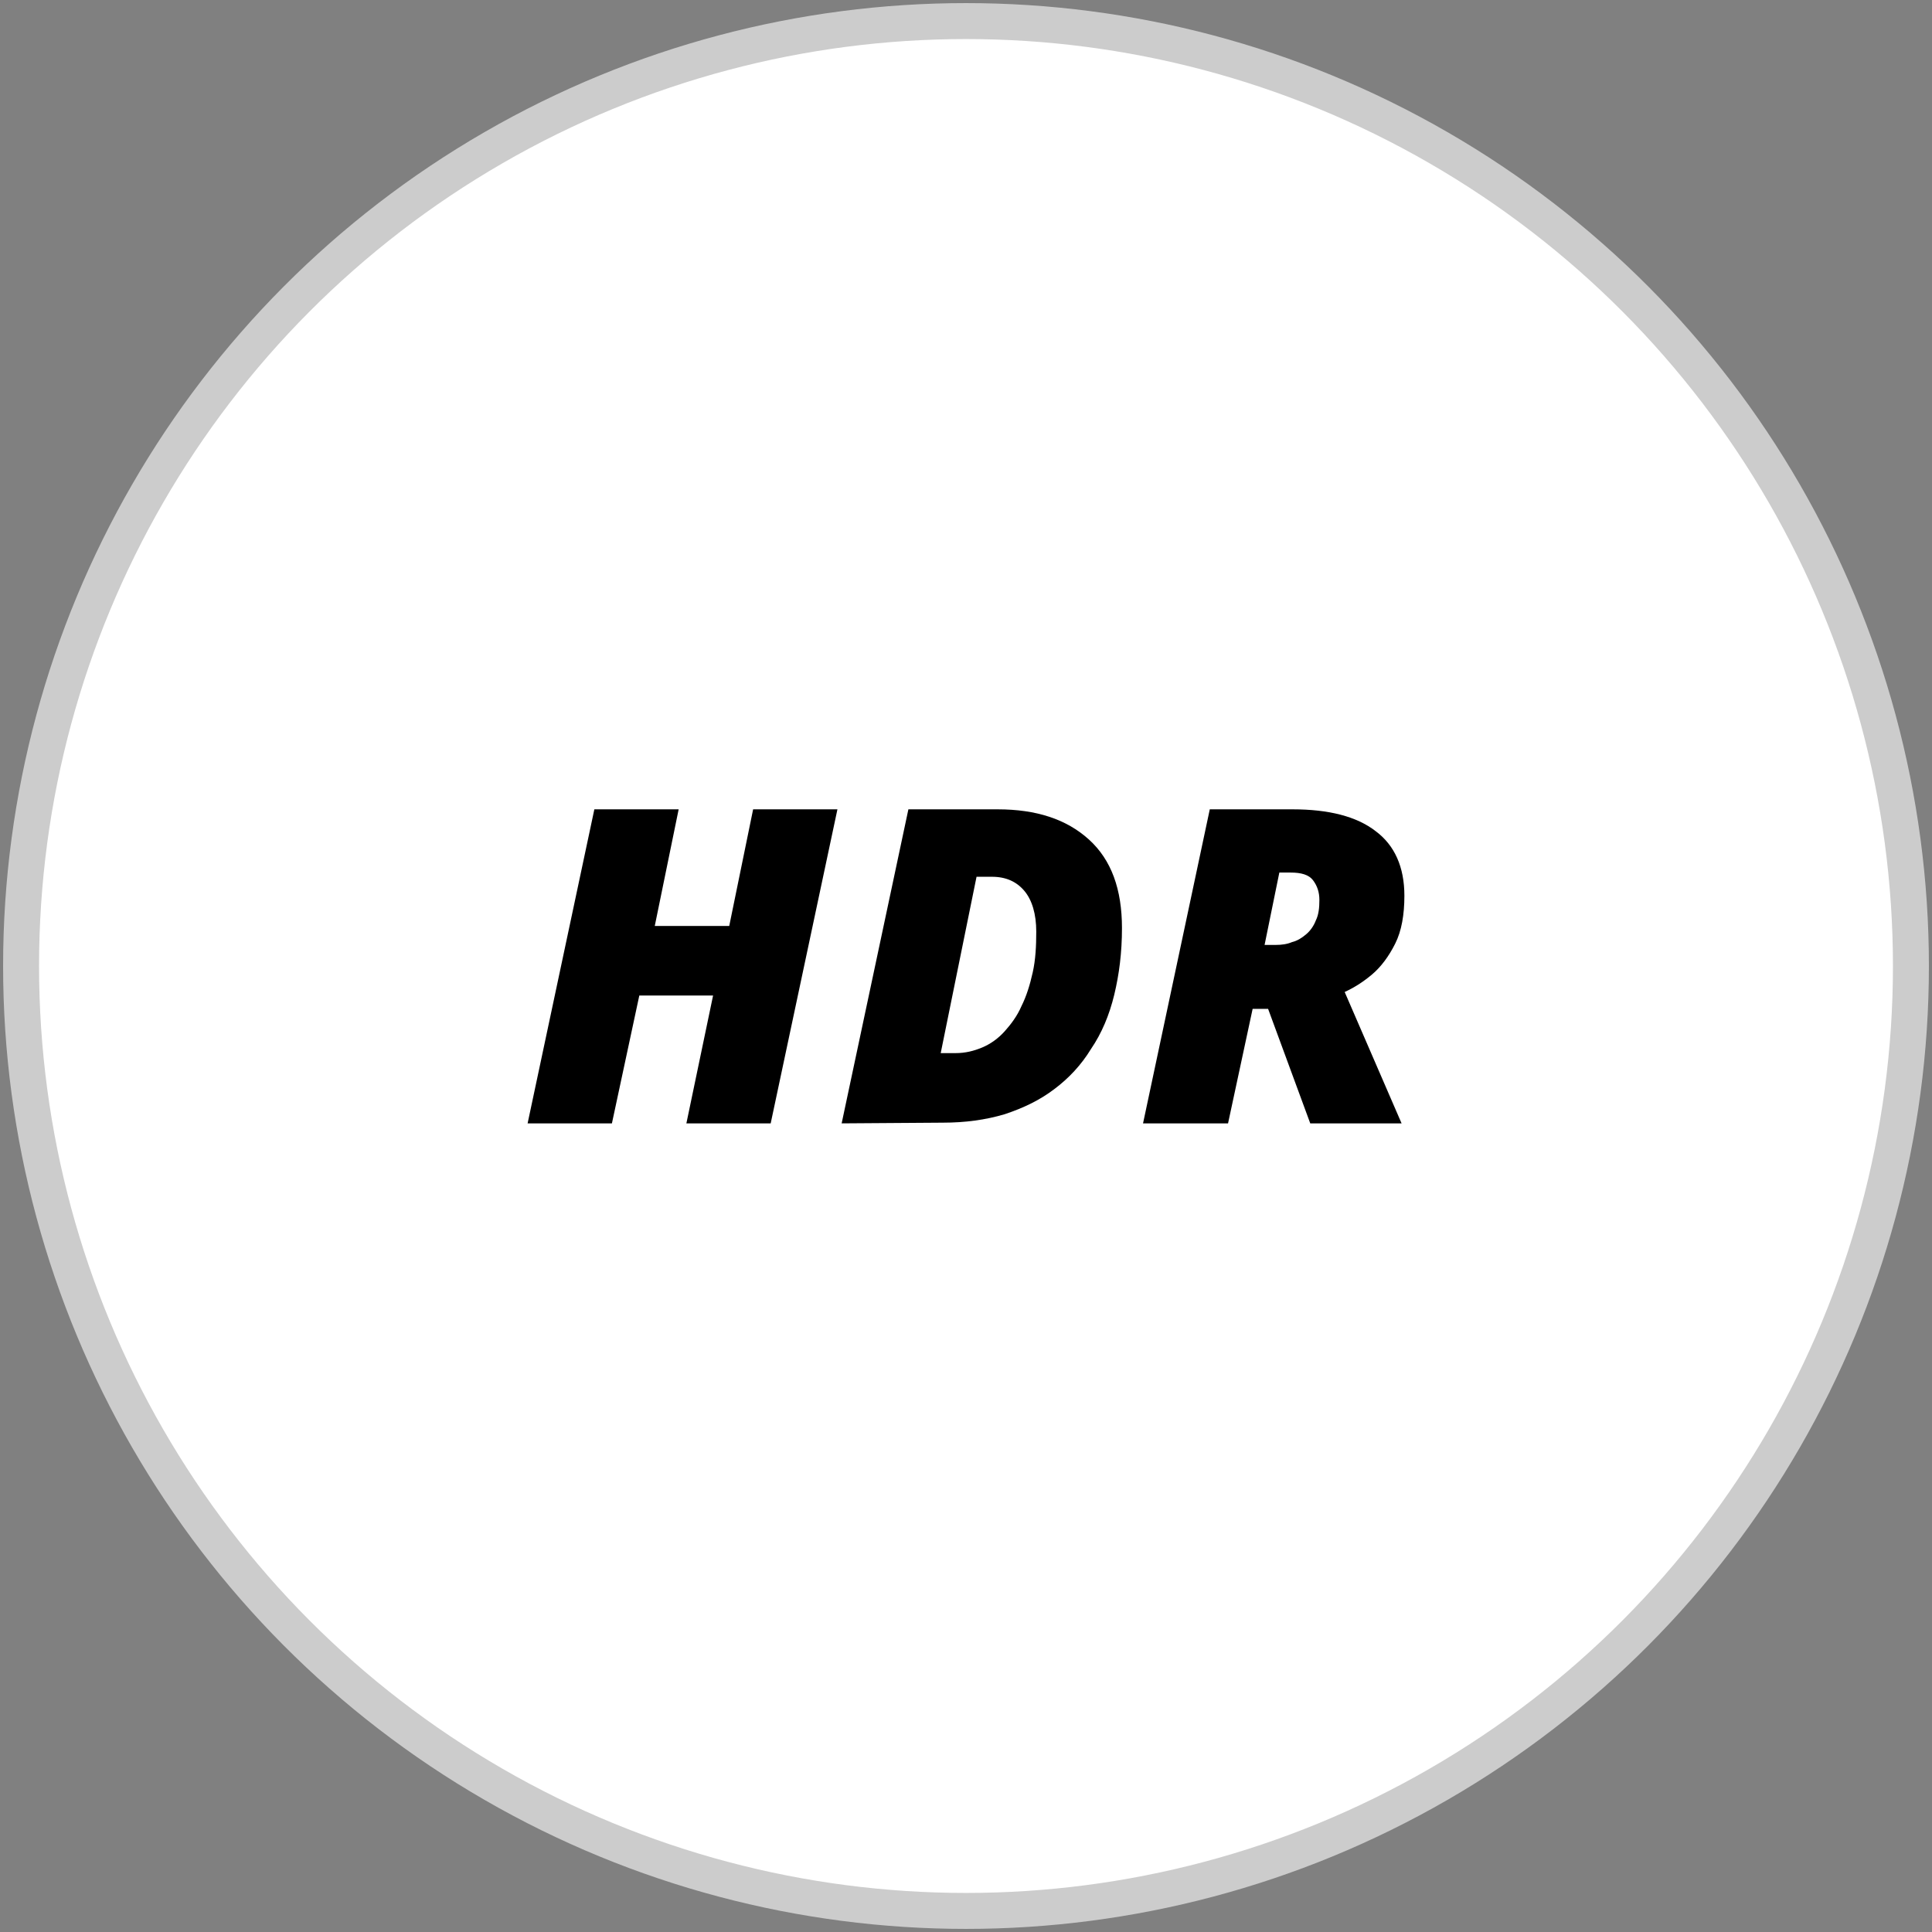
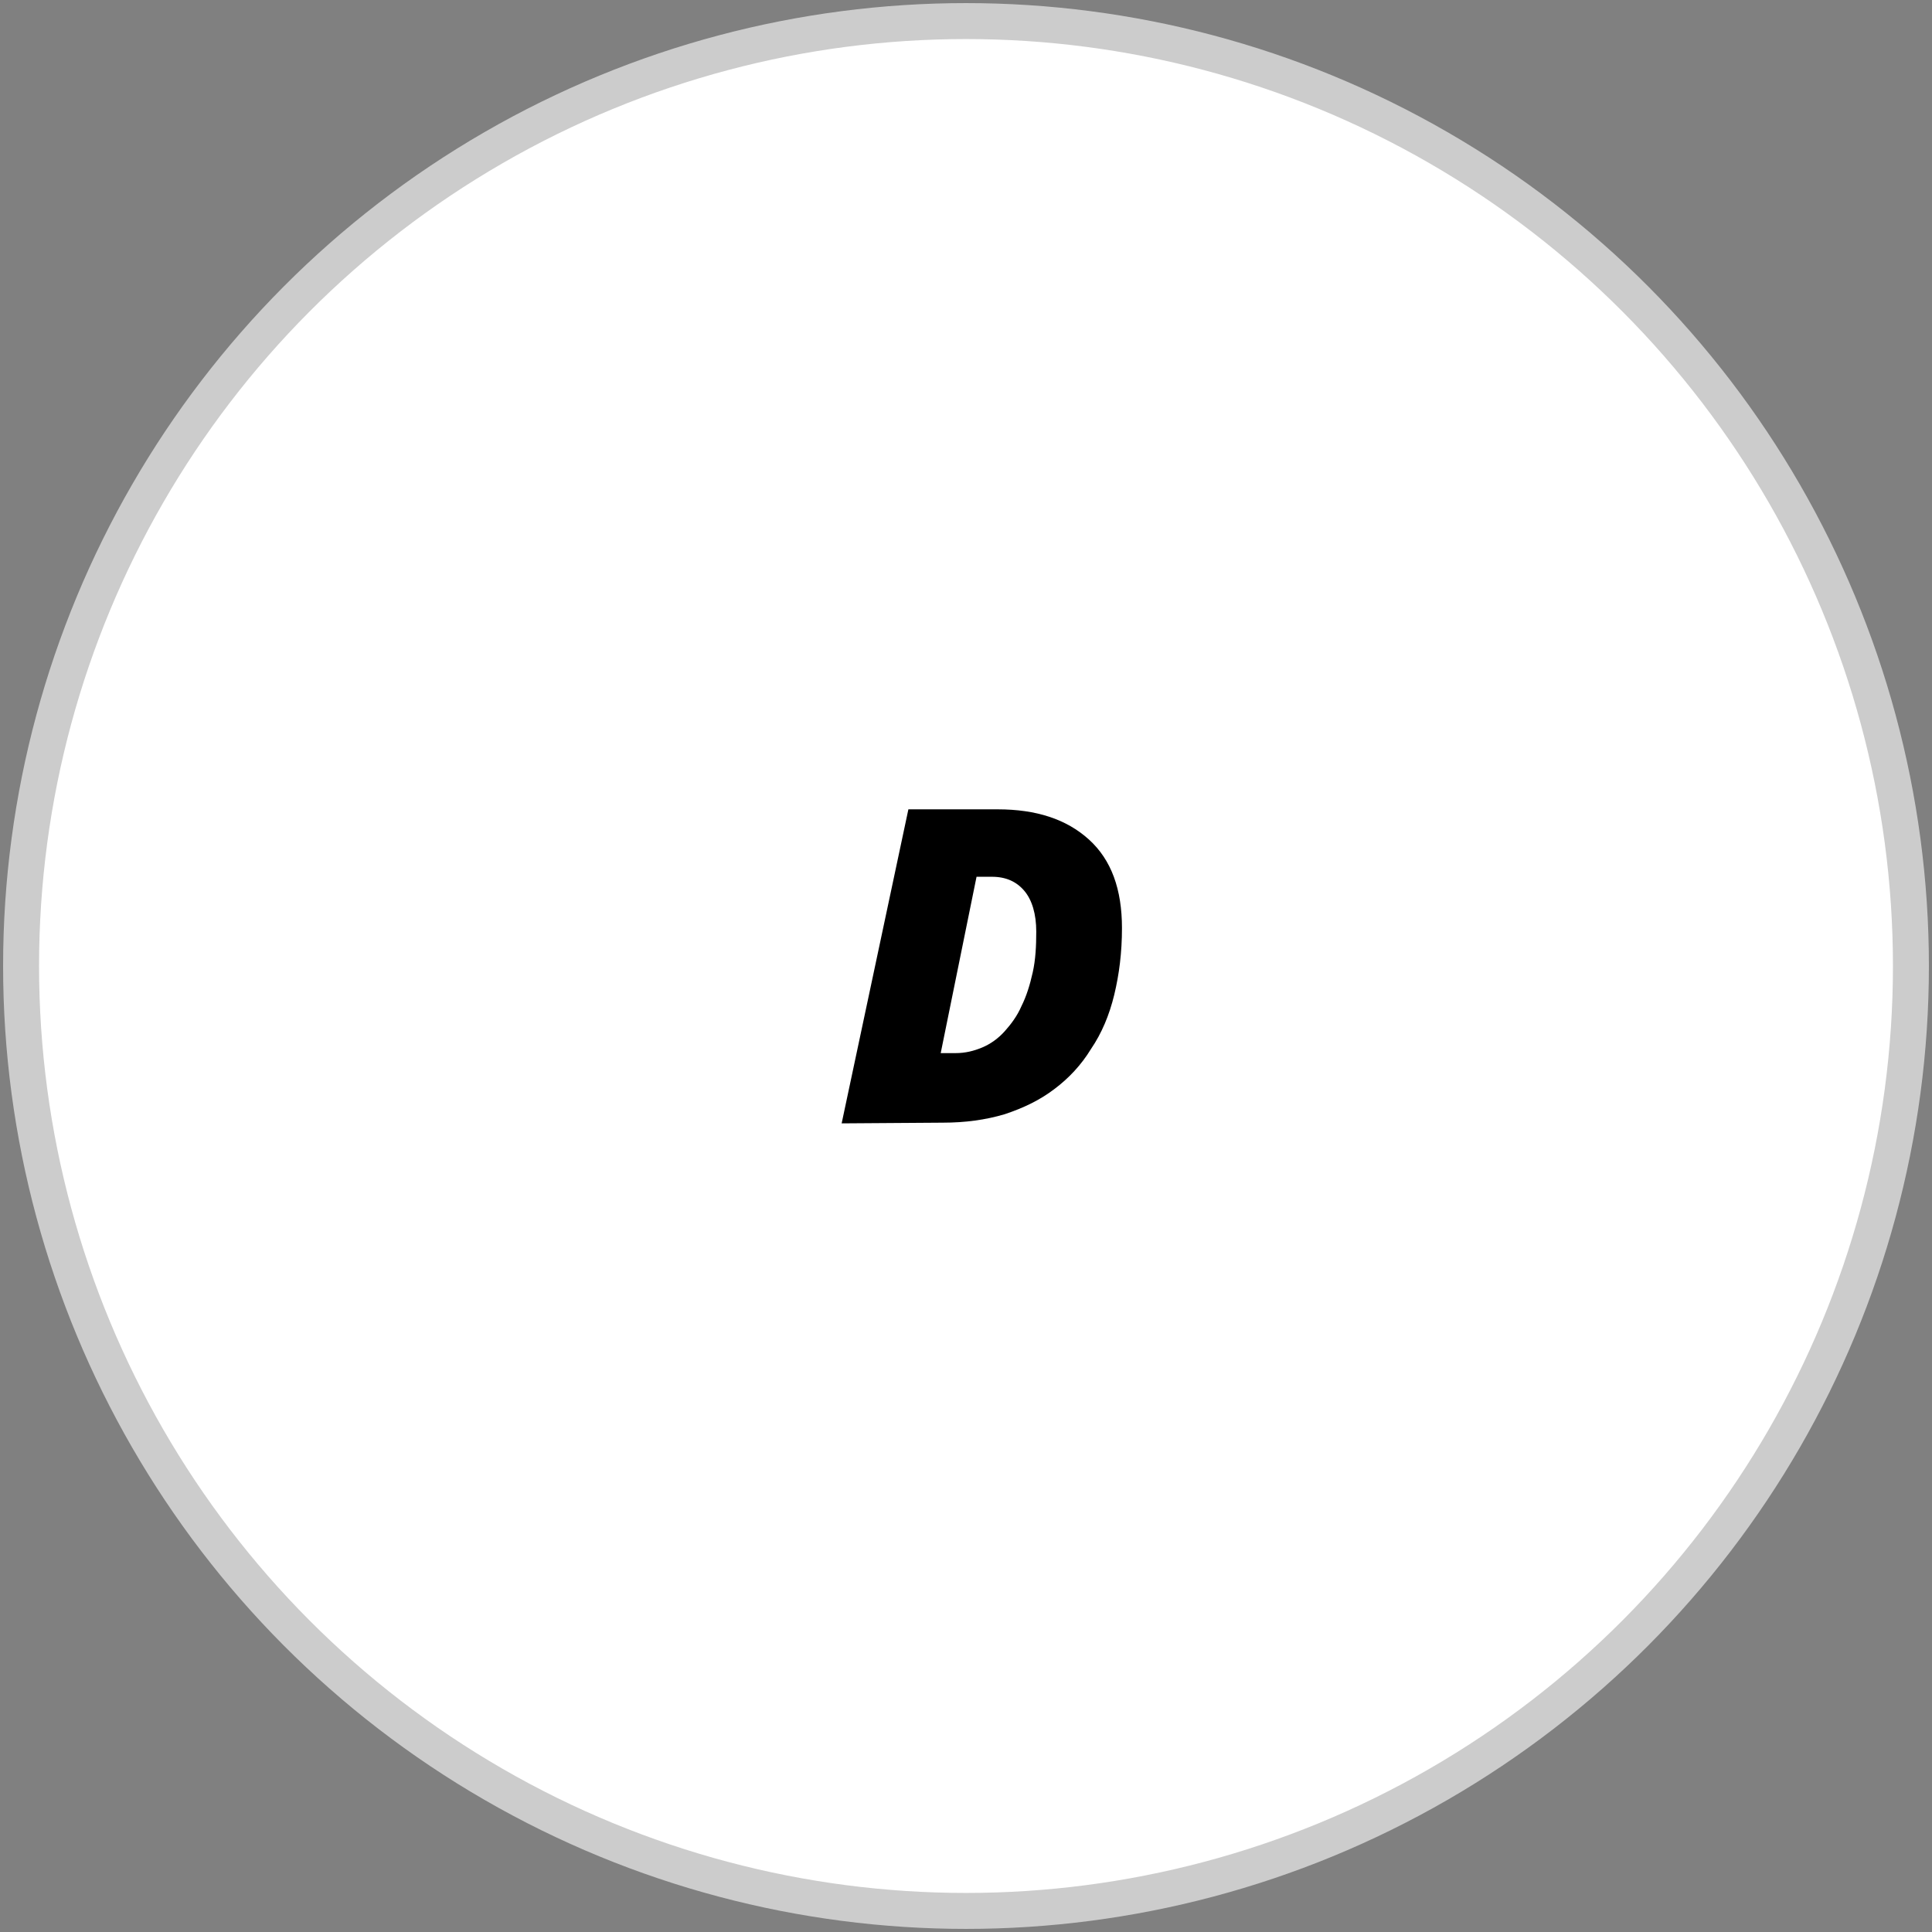
<svg xmlns="http://www.w3.org/2000/svg" version="1.1" id="圖層_1" x="0px" y="0px" width="275px" height="275px" viewBox="0 0 275 275" style="enable-background:new 0 0 275 275;" xml:space="preserve">
  <rect x="0" y="0" width="275" height="275" fill="#808080" stroke="none" />
  <style type="text/css">
	.st0{fill:#FFFFFF;stroke:#CCCCCC;stroke-width:5.118;stroke-miterlimit:10;}
</style>
  <circle class="st0" cx="137.5" cy="137.5" r="134.5" />
  <g>
-     <path d="M75.1,159.9l9.5-44.7h12l-3.4,16.6h10.6l3.4-16.6h12l-9.5,44.7h-12l3.8-18.2H91l-3.9,18.2L75.1,159.9L75.1,159.9z" />
    <path d="M119.8,159.9l9.5-44.7H142c5.5,0,9.8,1.4,13,4.3s4.7,7.1,4.7,12.6c0,3.5-0.4,6.6-1.1,9.5c-0.7,2.9-1.8,5.5-3.3,7.7   c-1.4,2.3-3.2,4.2-5.2,5.7c-2.1,1.6-4.4,2.7-7.1,3.6c-2.7,0.8-5.6,1.2-8.8,1.2L119.8,159.9L119.8,159.9z M133.9,149.9h2.1   c1.4,0,2.6-0.3,3.8-0.8s2.3-1.3,3.2-2.3s1.8-2.2,2.4-3.6c0.7-1.4,1.2-3,1.6-4.8c0.4-1.8,0.5-3.7,0.5-5.8c0-2.5-0.6-4.5-1.7-5.8   c-1.1-1.3-2.6-2-4.6-2H139L133.9,149.9z" />
-     <path d="M162.7,159.9l9.5-44.7H184c5.1,0,9.1,1,11.8,3.1c2.7,2,4.1,5.1,4.1,9.2c0,2.7-0.4,5-1.3,6.8c-0.9,1.8-2,3.3-3.3,4.4   s-2.6,1.9-3.9,2.5l8.1,18.7h-13l-6-16.3h-2.2l-3.5,16.3L162.7,159.9L162.7,159.9z M180,134.5h1.6c0.8,0,1.6-0.1,2.3-0.4   c0.8-0.2,1.4-0.6,2-1.1s1.1-1.2,1.4-2c0.4-0.8,0.5-1.8,0.5-2.9c0-1.1-0.3-2-0.9-2.8c-0.6-0.8-1.7-1.1-3.2-1.1h-1.6L180,134.5z" />
  </g>
</svg>